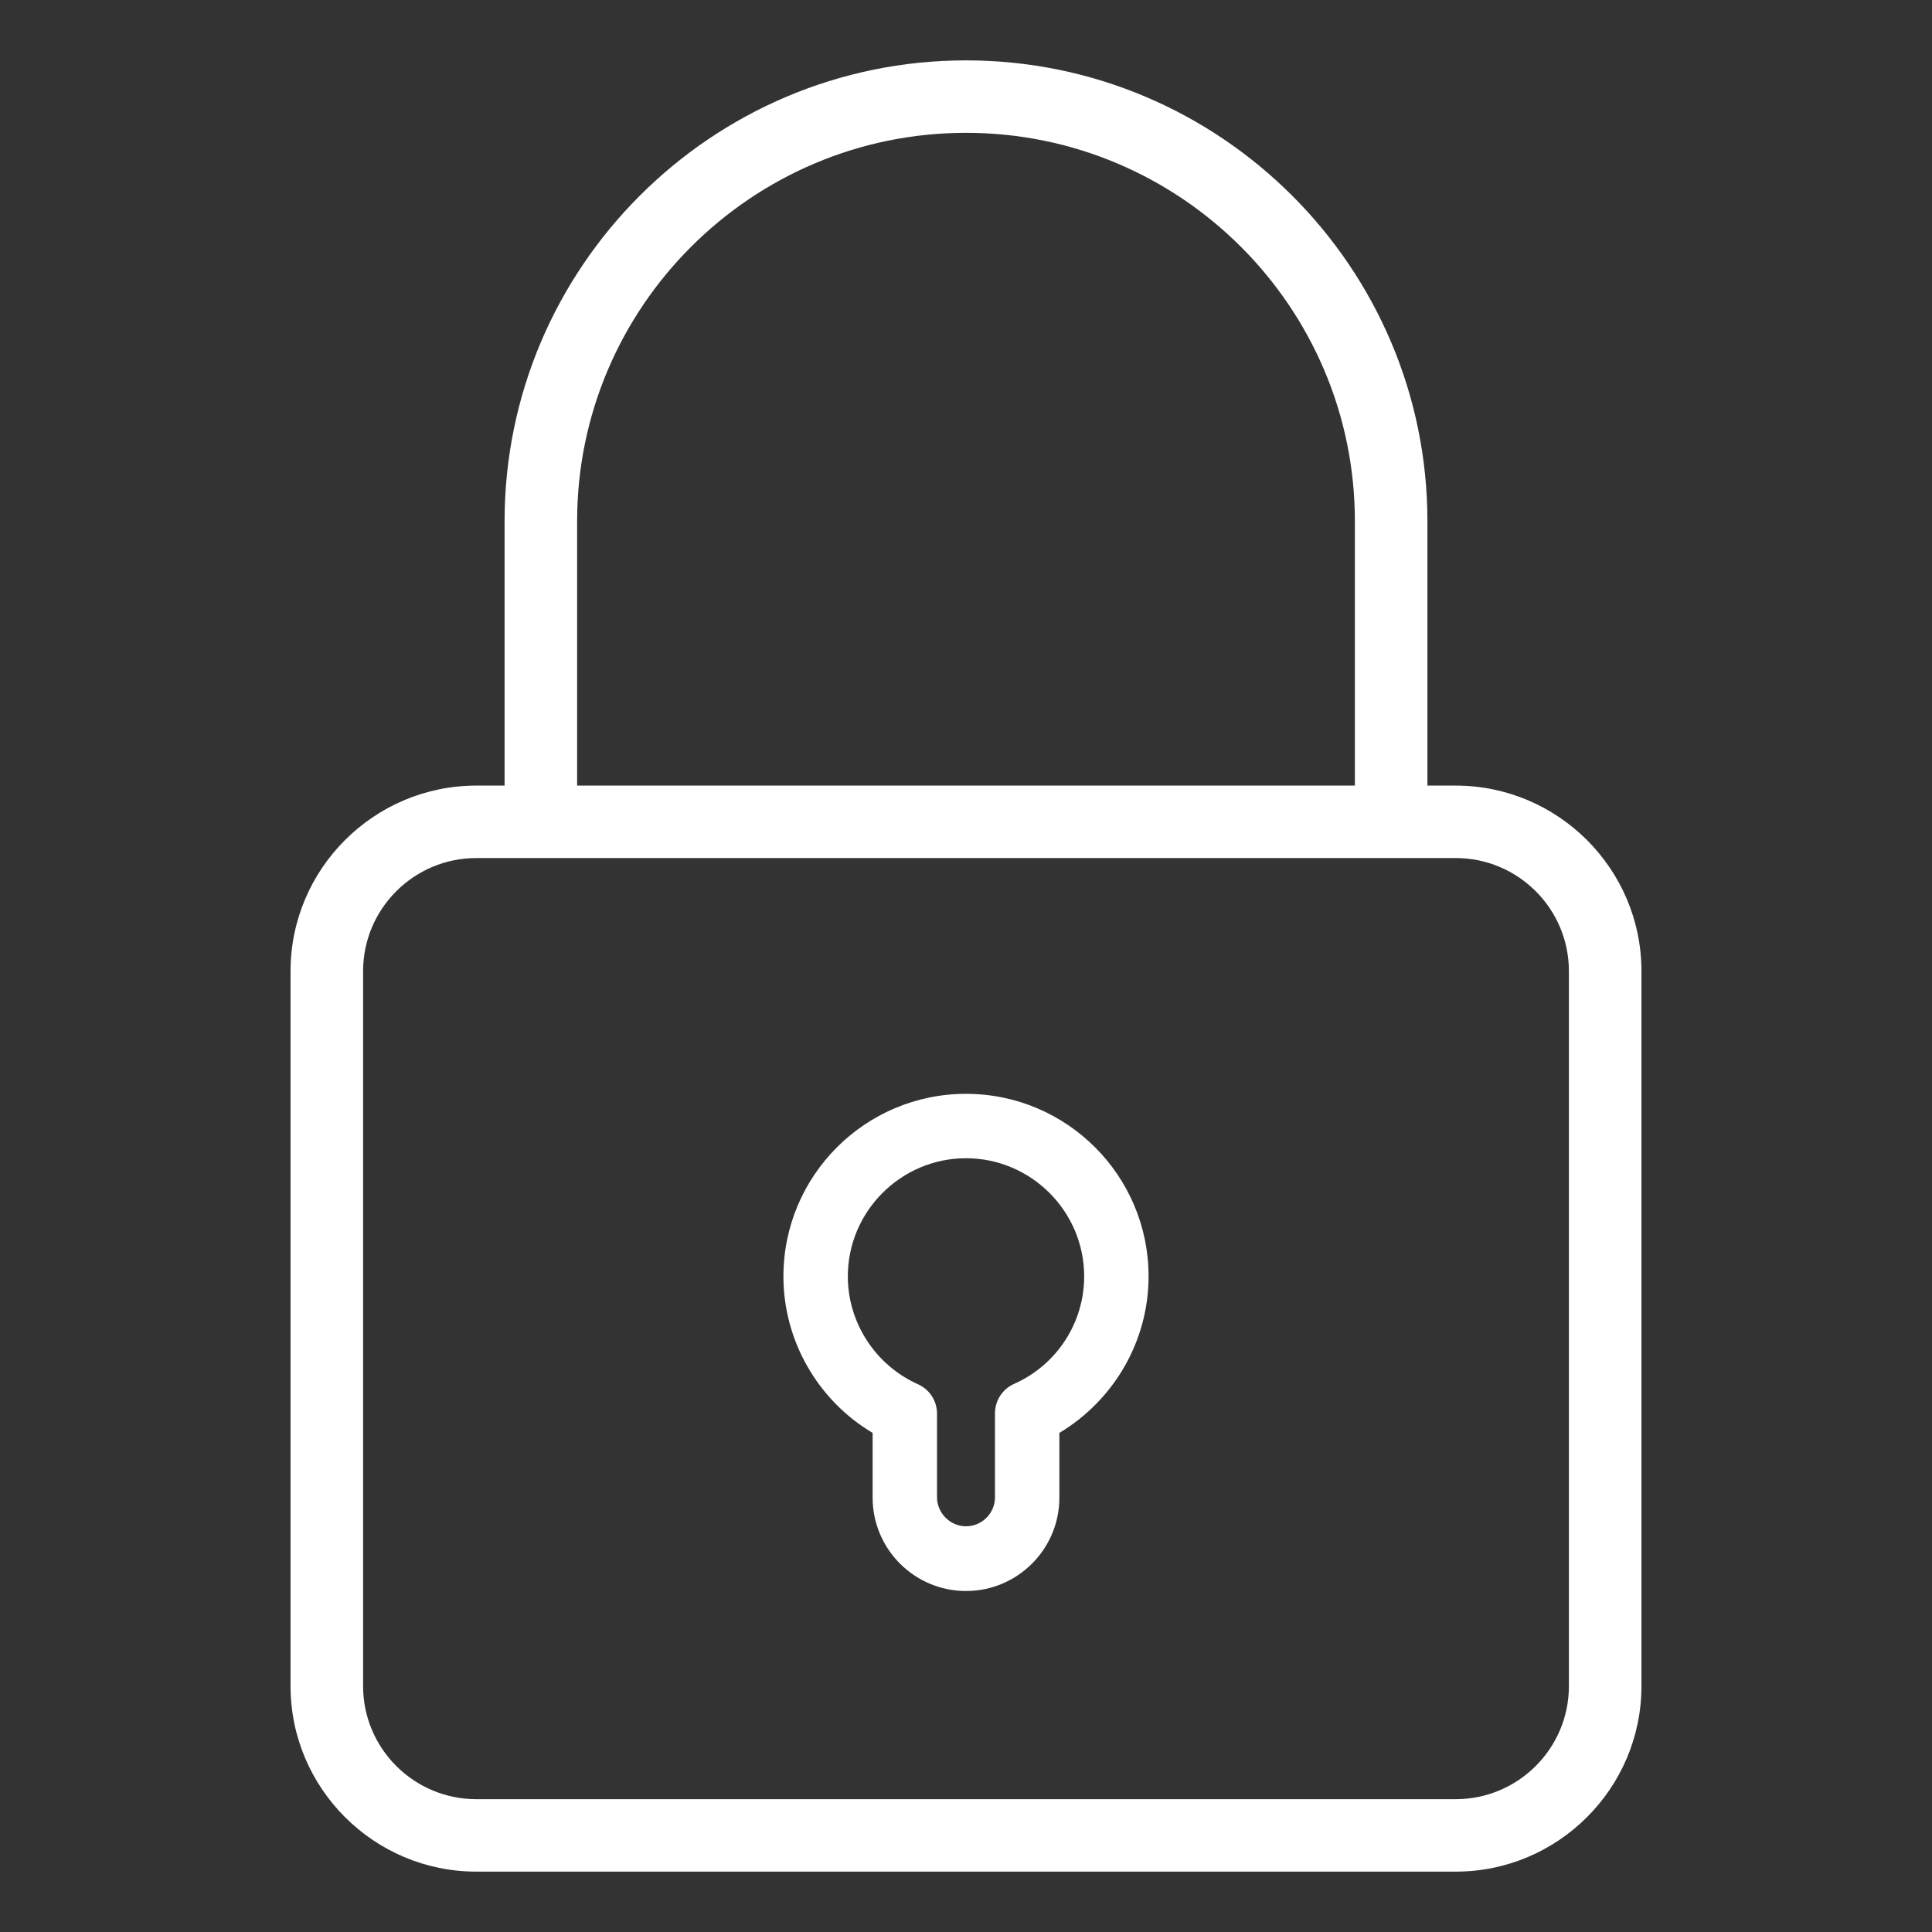
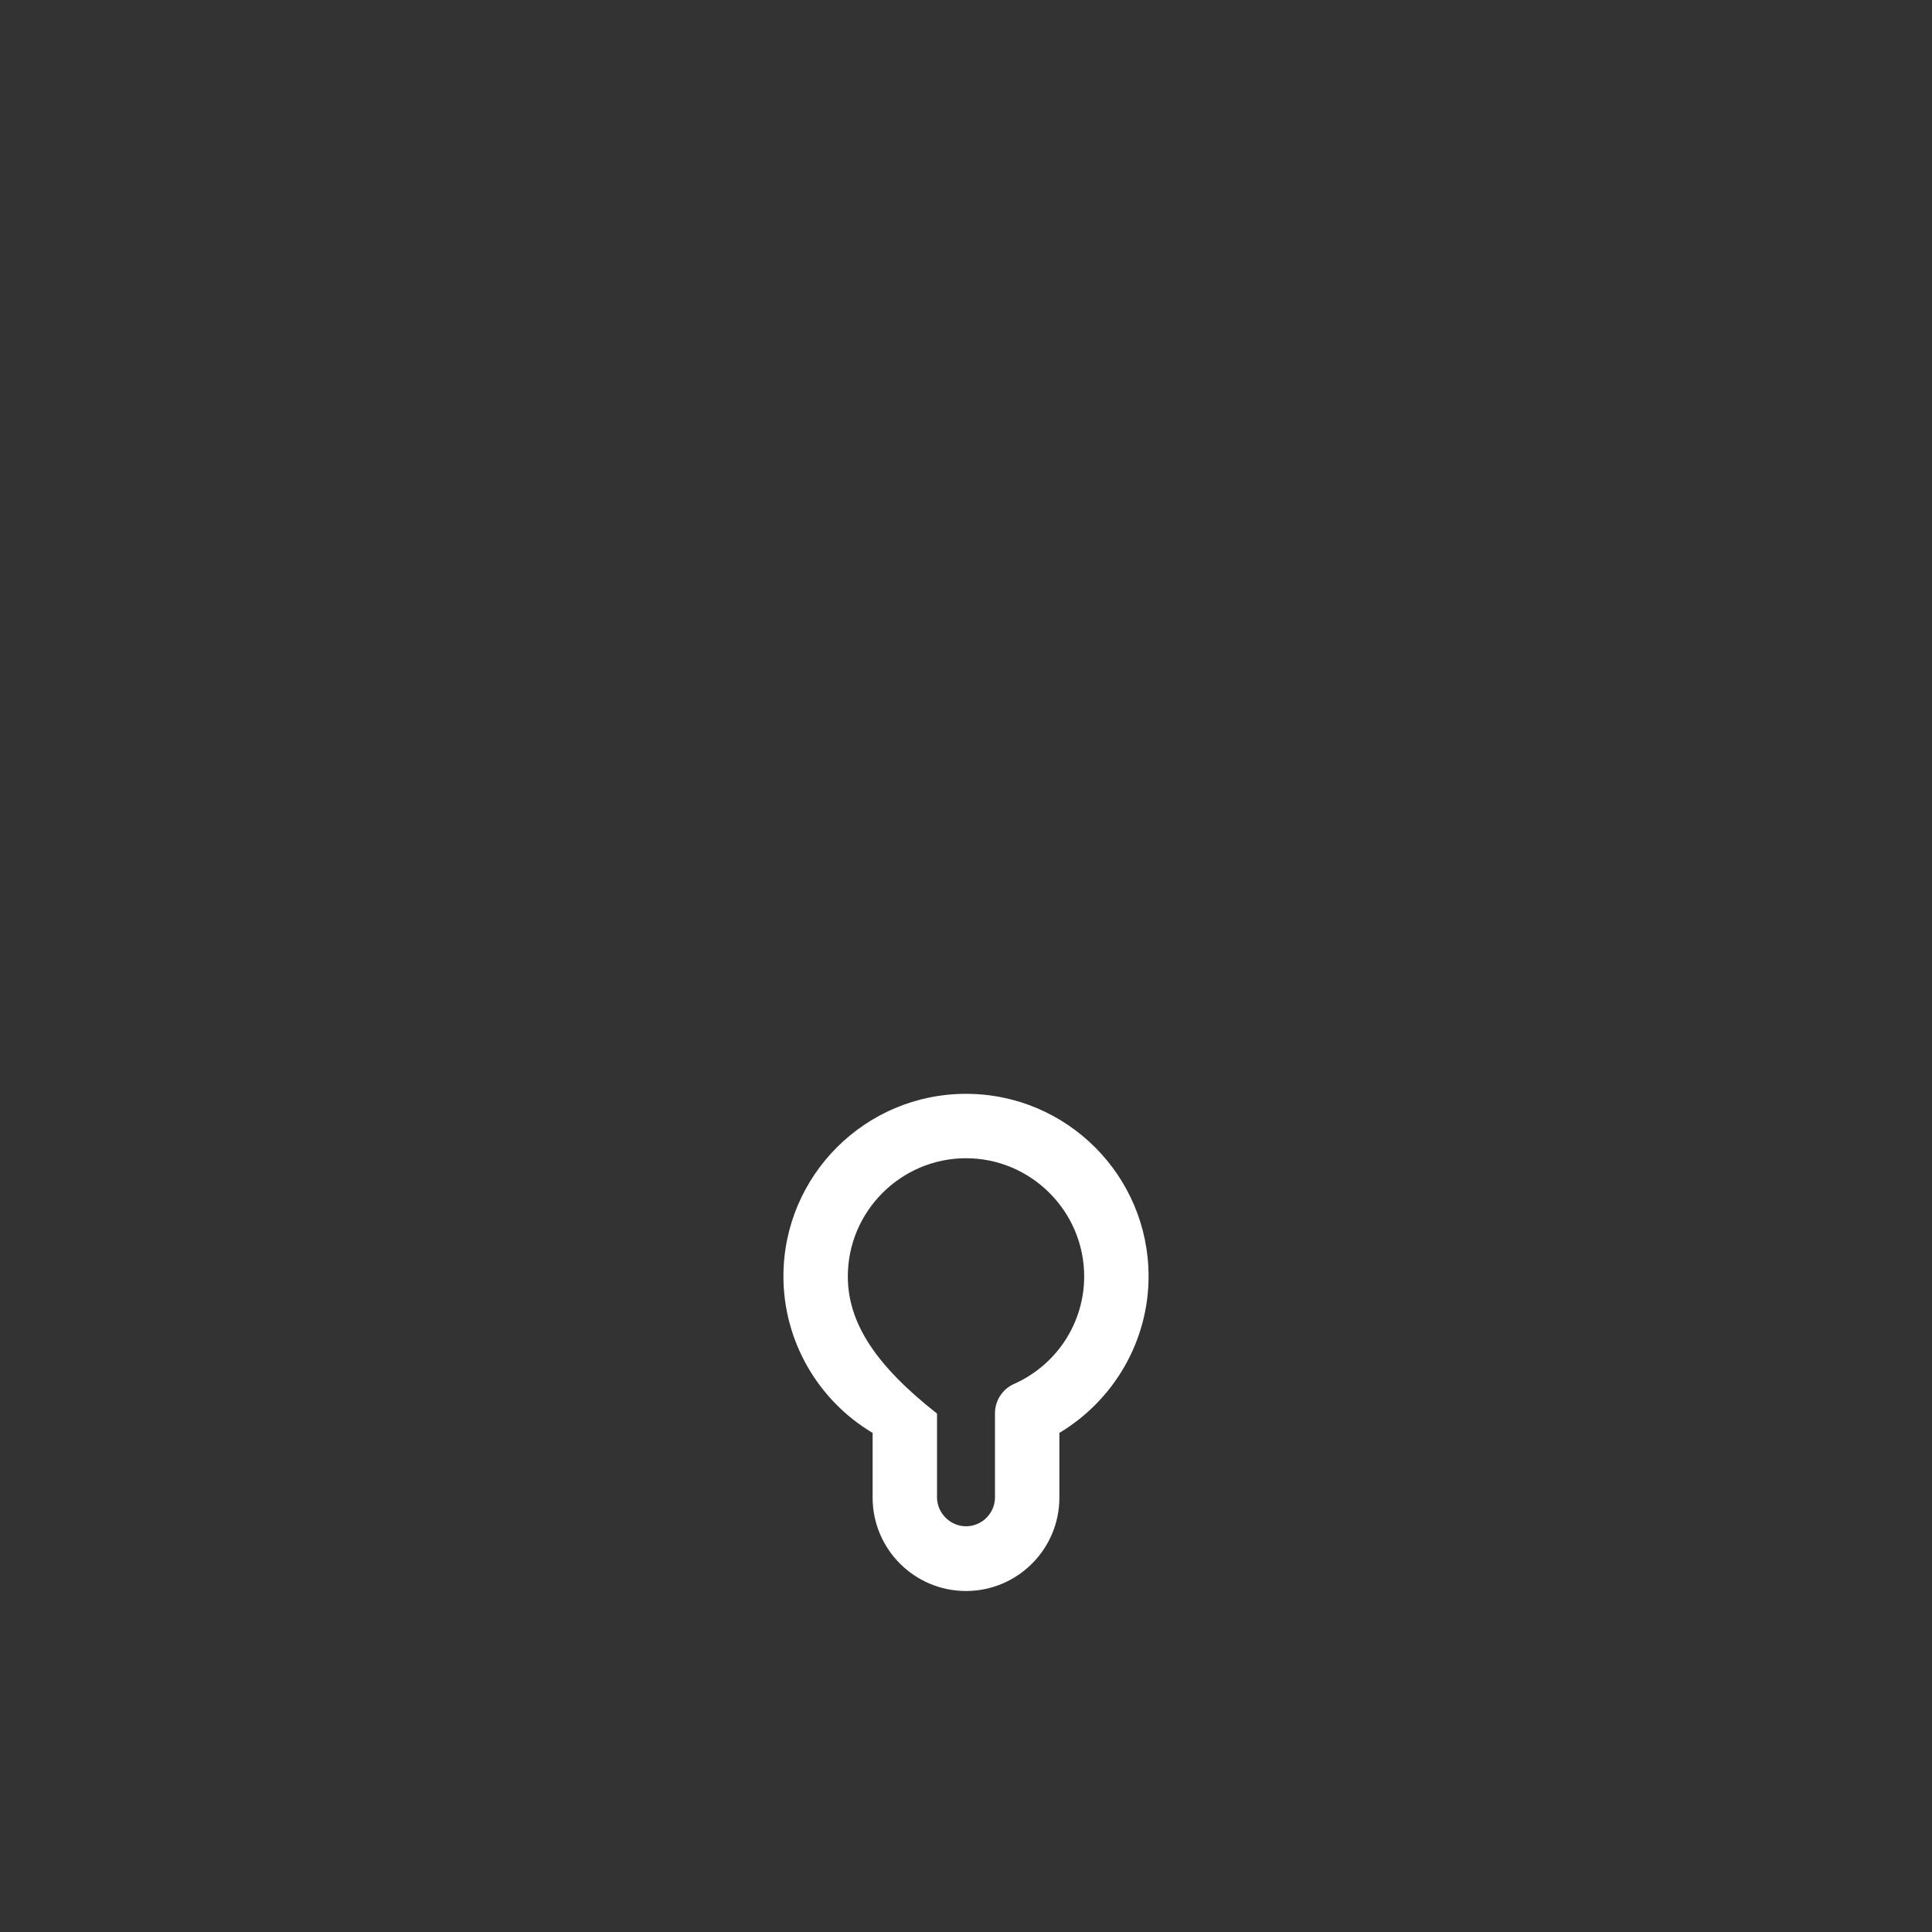
<svg xmlns="http://www.w3.org/2000/svg" width="512" height="512" viewBox="0 0 512 512" fill="none">
  <rect x="0" y="0" width="512" height="512" fill="#333333" stroke="none" />
-   <path d="M256 16C188.611 16 133.719 70.816 133.719 138.112V208.192H126.22C99.111 208.192 77 230.272 77 257.344V446.848C77 473.92 99.111 496 126.22 496H385.78C412.889 496 435 473.92 435 446.848V257.344C435 230.272 412.889 208.192 385.78 208.192H378.281V138.112C378.281 70.816 323.389 16 256 16ZM152.945 138.112C152.945 81.376 199.185 35.2 256 35.2C312.815 35.2 359.055 81.376 359.055 138.112V208.192H152.945V138.112ZM385.78 227.392C402.315 227.392 415.773 240.832 415.773 257.344V446.848C415.773 463.36 402.315 476.8 385.78 476.8H126.22C109.685 476.8 96.227 463.36 96.227 446.848V257.344C96.227 240.832 109.685 227.392 126.22 227.392H143.332H368.668H385.78Z" fill="white" />
-   <path d="M256 289.877C229.291 289.877 207.616 311.552 207.616 338.261C207.616 355.328 216.747 371.114 231.254 379.733V396.885C231.254 410.538 242.347 421.632 256 421.632C269.654 421.632 280.747 410.538 280.747 396.885V379.733C295.254 371.029 304.384 355.328 304.384 338.261C304.384 311.552 282.71 289.877 256 289.877ZM268.715 366.762C265.643 368.128 263.68 371.2 263.68 374.528V396.8C263.68 401.066 260.182 404.48 256 404.48C251.819 404.48 248.32 400.981 248.32 396.8V374.613C248.32 371.285 246.358 368.213 243.286 366.848C232.022 361.813 224.683 350.549 224.683 338.261C224.683 321.024 238.763 306.944 256 306.944C273.238 306.944 287.318 321.024 287.318 338.261C287.318 350.549 280.064 361.728 268.715 366.762Z" fill="white" />
+   <path d="M256 289.877C229.291 289.877 207.616 311.552 207.616 338.261C207.616 355.328 216.747 371.114 231.254 379.733V396.885C231.254 410.538 242.347 421.632 256 421.632C269.654 421.632 280.747 410.538 280.747 396.885V379.733C295.254 371.029 304.384 355.328 304.384 338.261C304.384 311.552 282.71 289.877 256 289.877ZM268.715 366.762C265.643 368.128 263.68 371.2 263.68 374.528V396.8C263.68 401.066 260.182 404.48 256 404.48C251.819 404.48 248.32 400.981 248.32 396.8V374.613C232.022 361.813 224.683 350.549 224.683 338.261C224.683 321.024 238.763 306.944 256 306.944C273.238 306.944 287.318 321.024 287.318 338.261C287.318 350.549 280.064 361.728 268.715 366.762Z" fill="white" />
</svg>